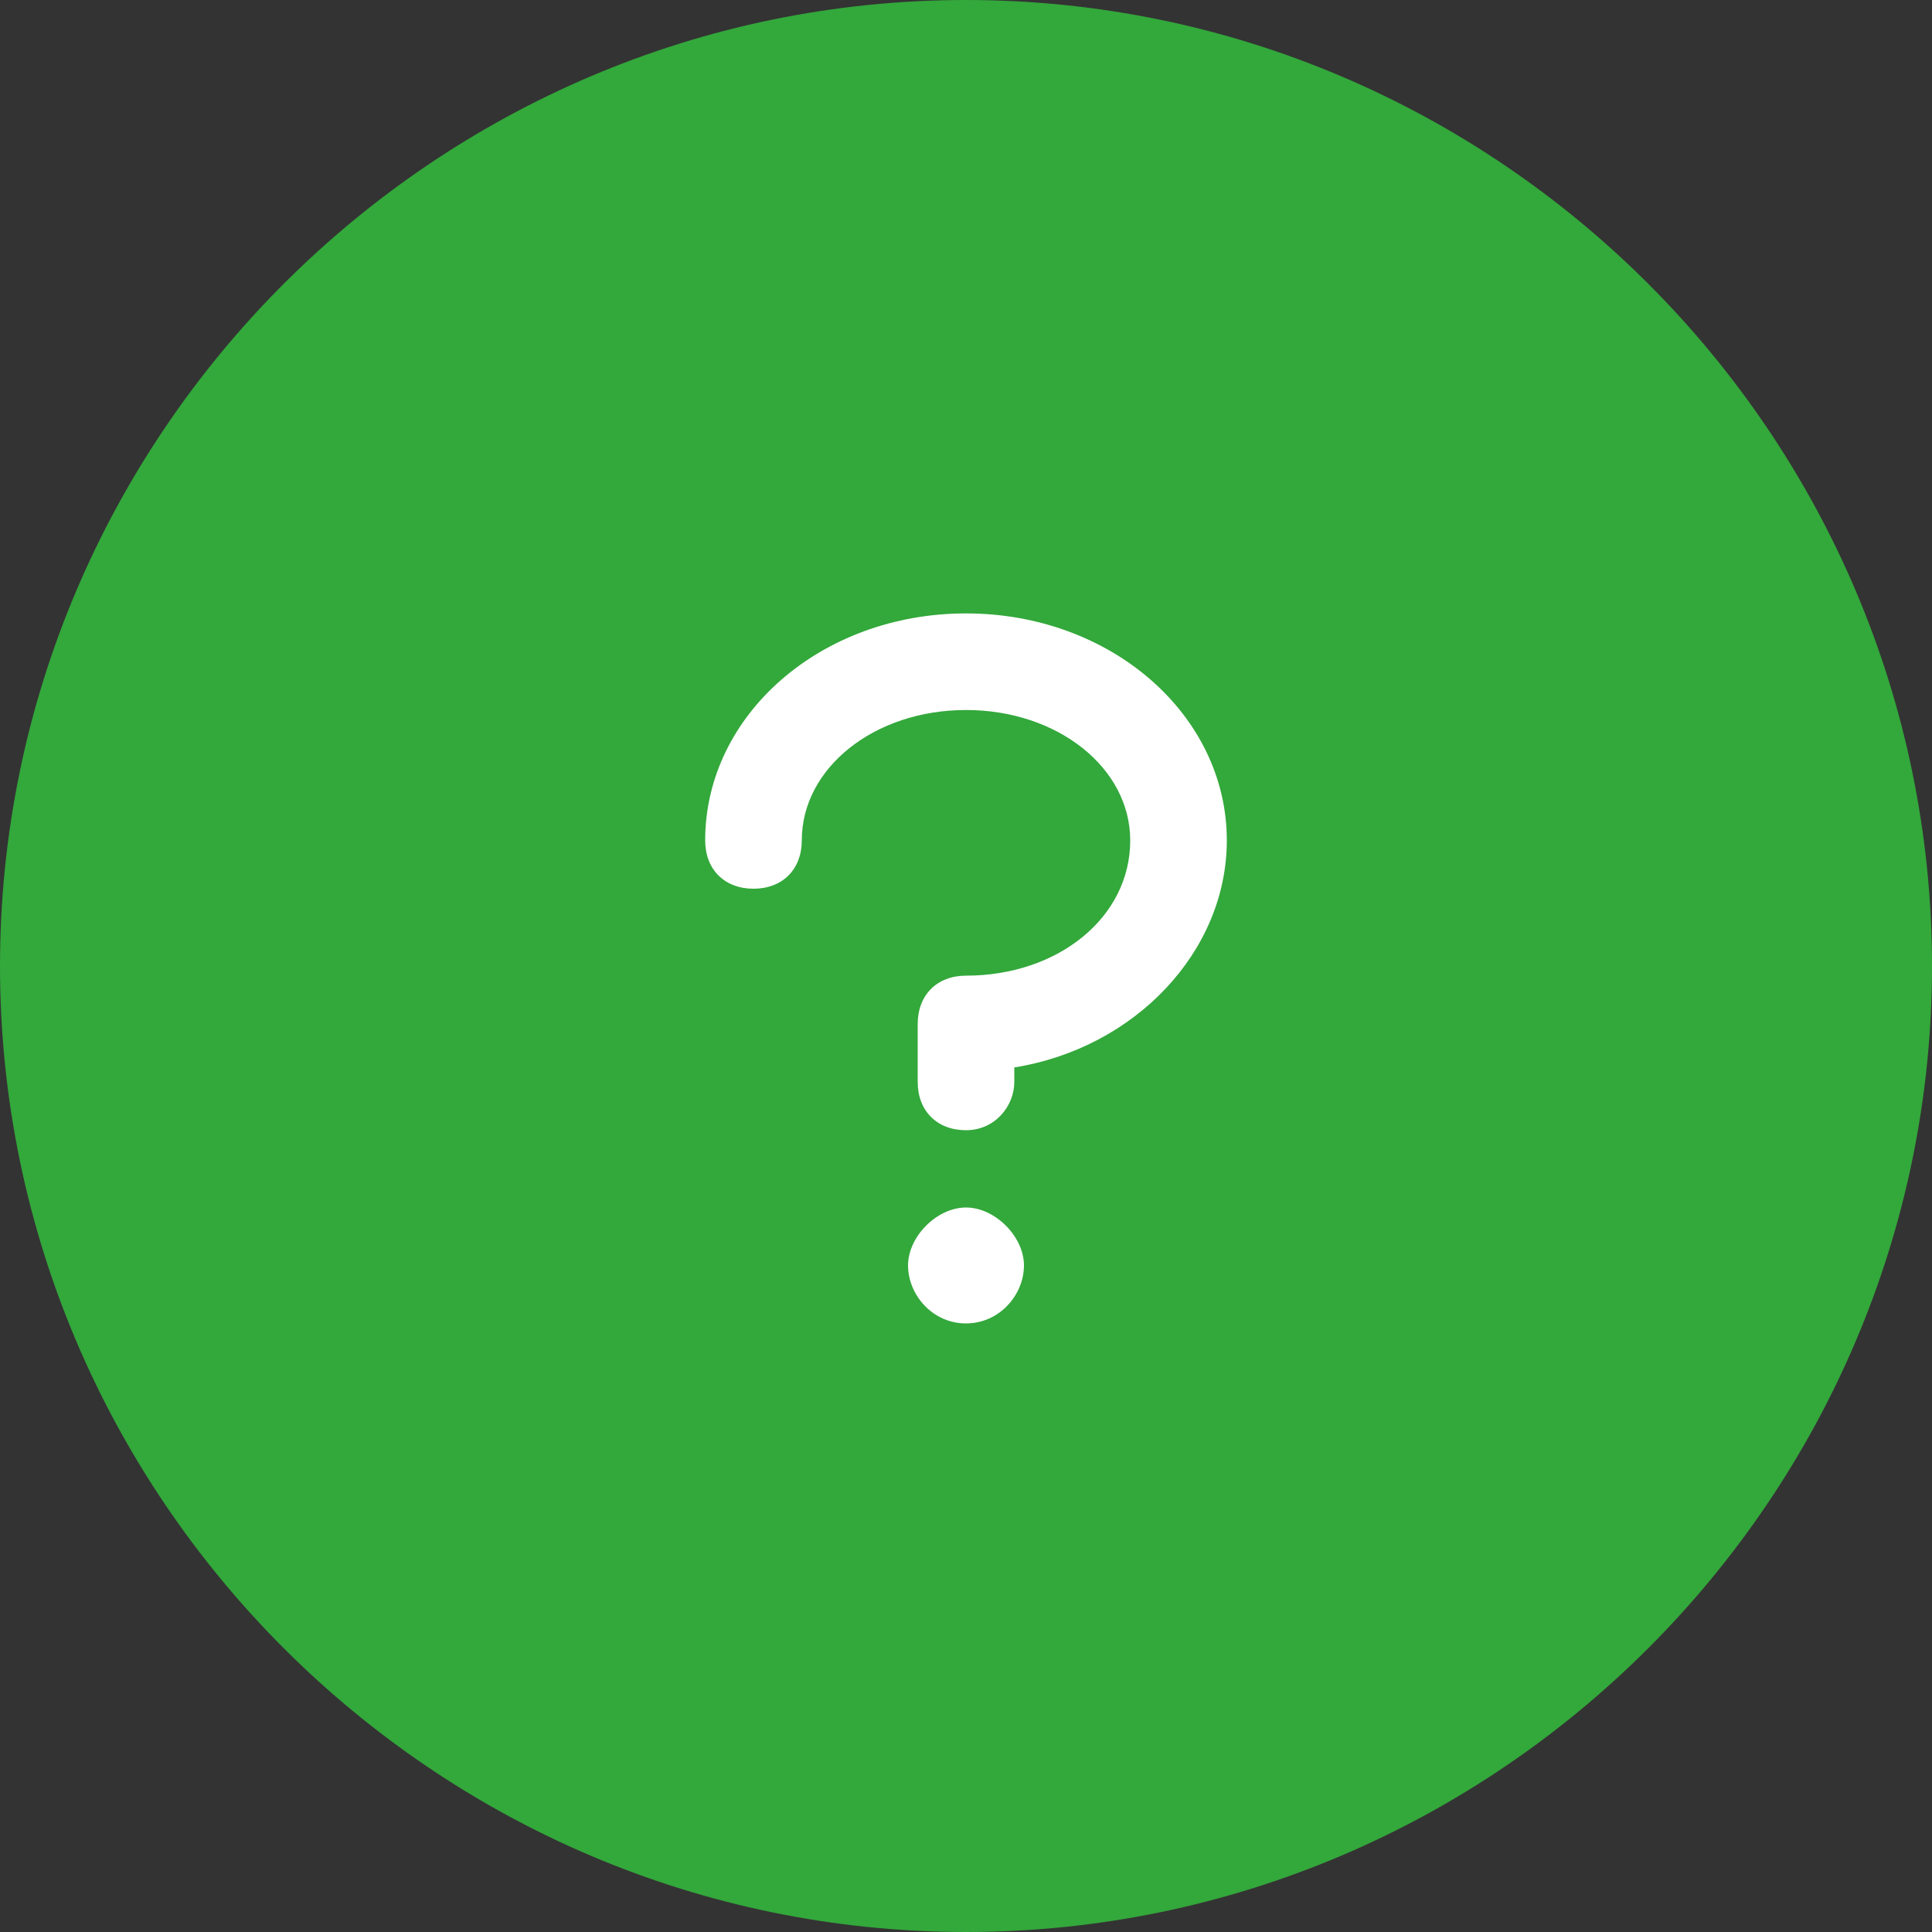
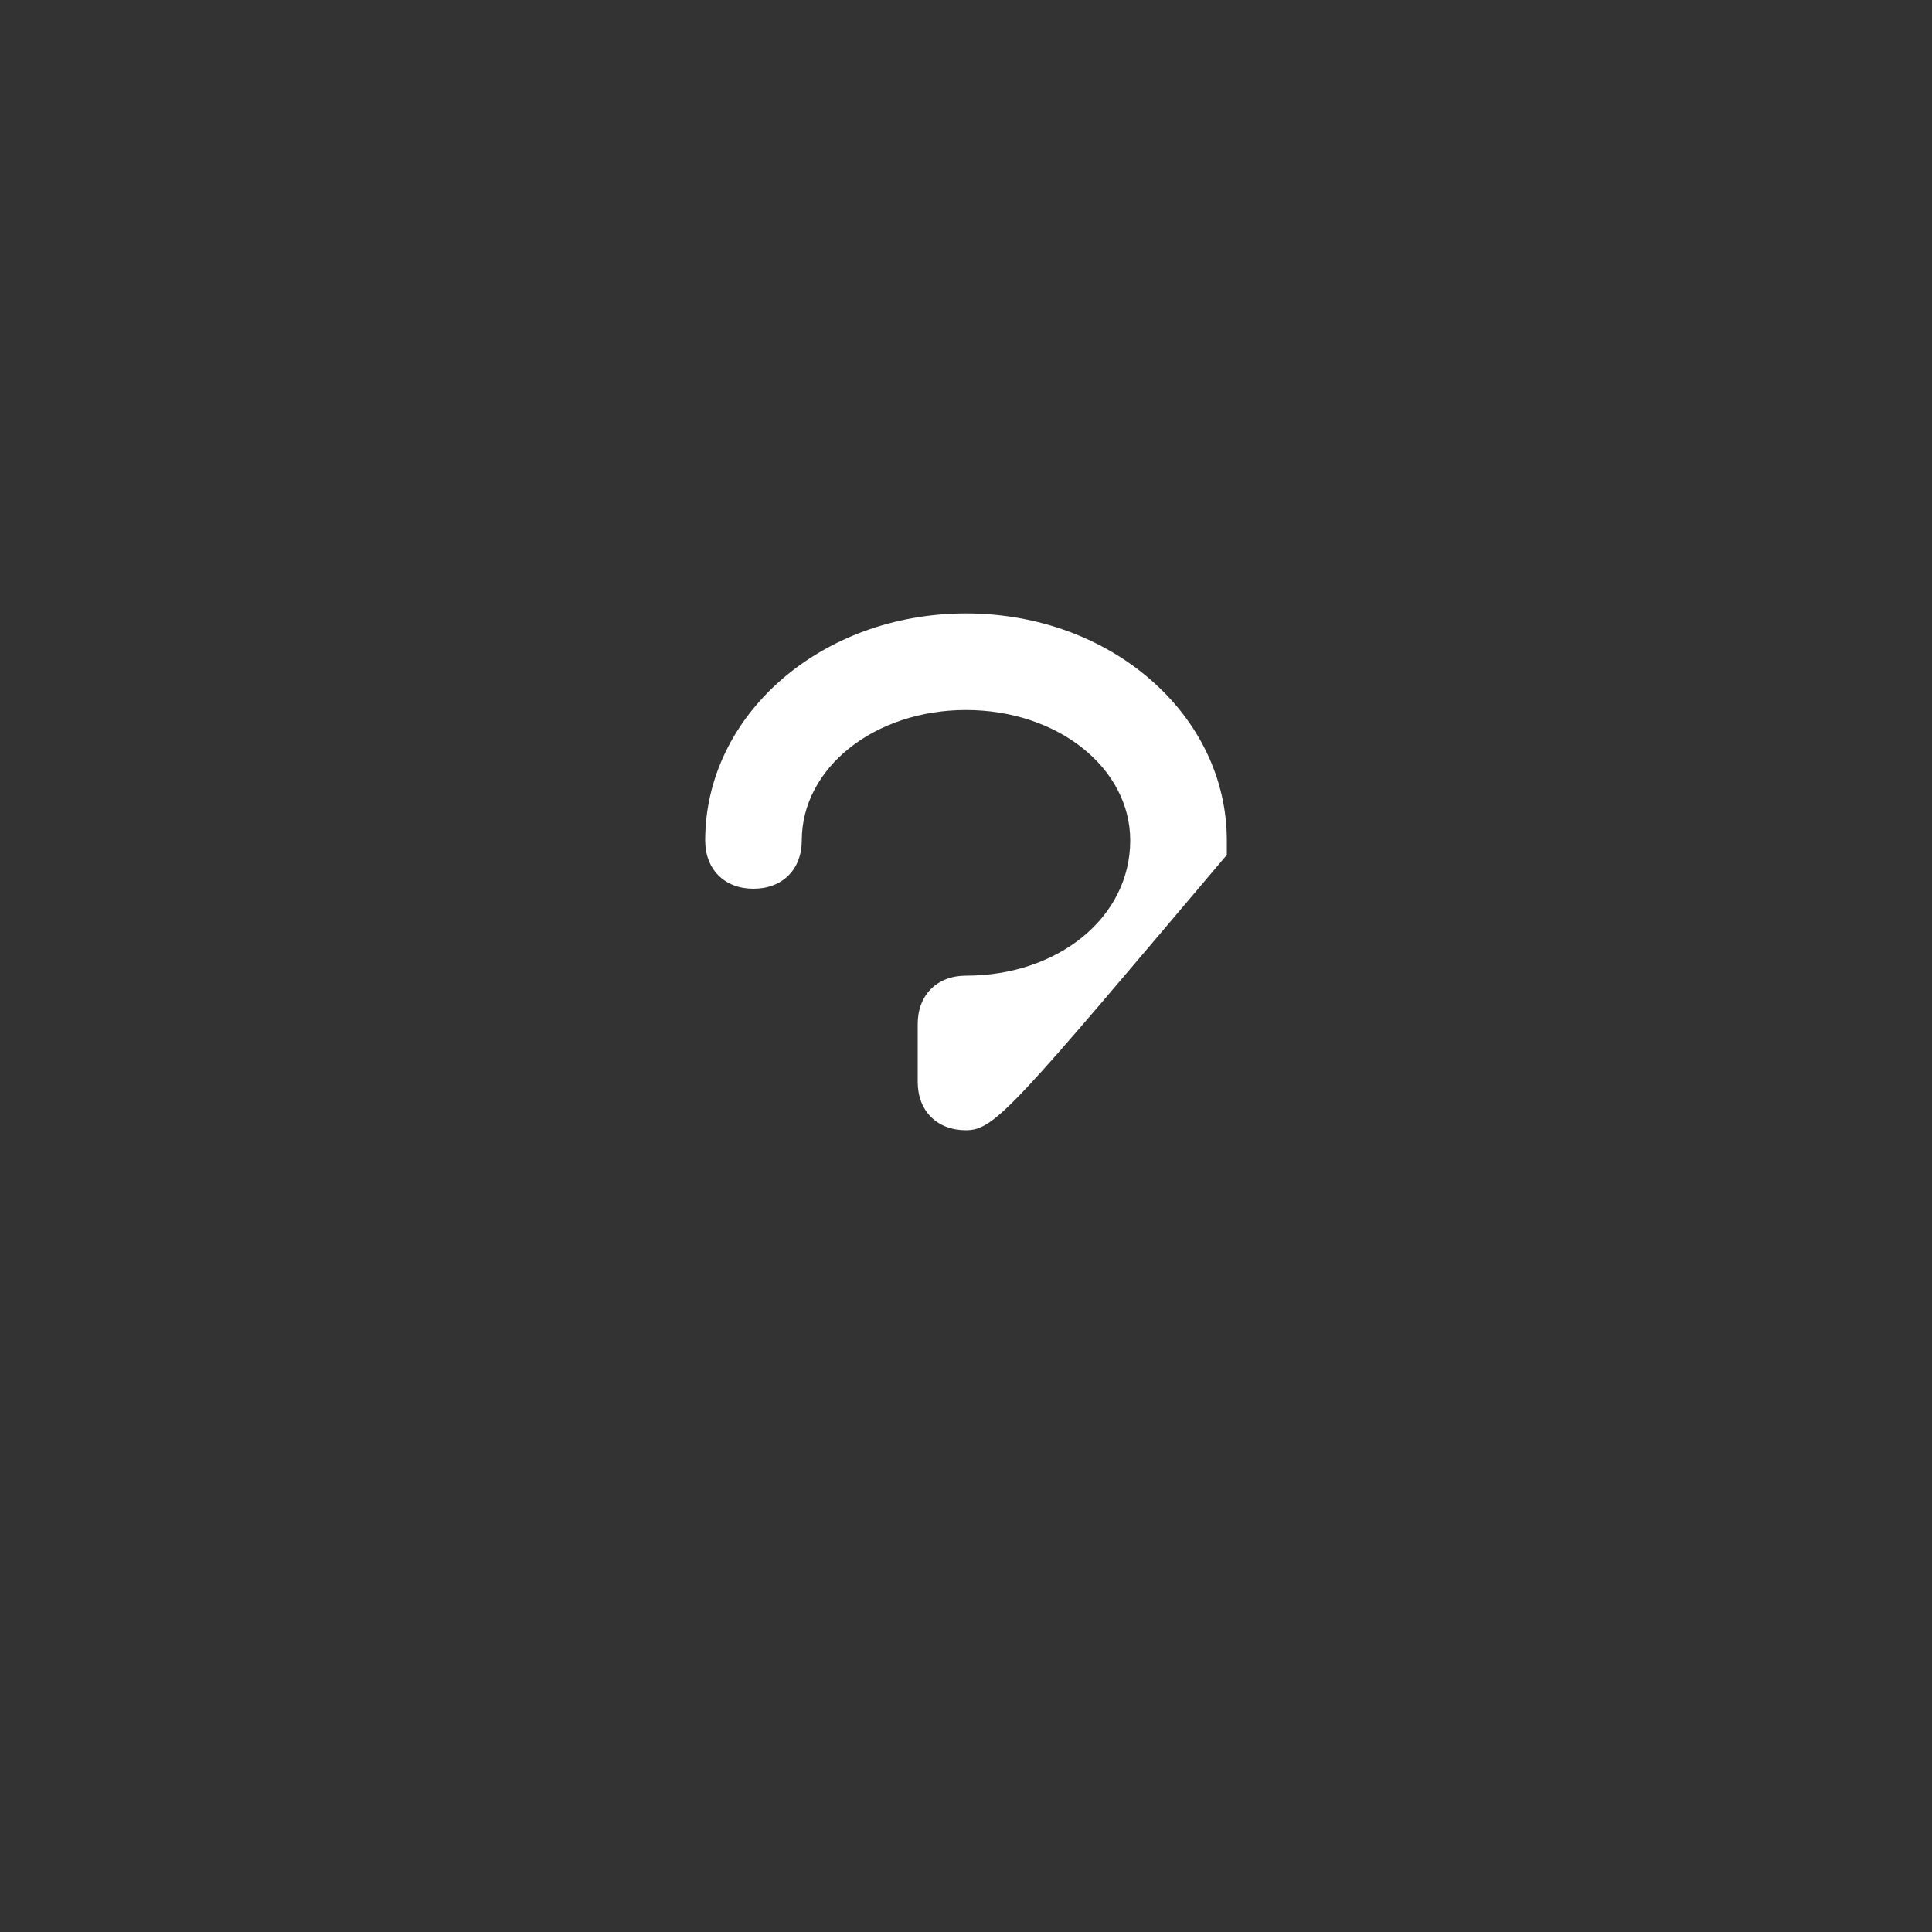
<svg xmlns="http://www.w3.org/2000/svg" version="1.1" id="Ebene_1" x="0px" y="0px" viewBox="0 0 40 40" style="enable-background:new 0 0 40 40;" xml:space="preserve">
  <rect x="0" y="0" width="40" height="40" fill="#333333" stroke="none" />
  <style type="text/css">
	.st0{fill:#33A83B;}
	.st1{fill:#FFFFFF;}
</style>
  <g>
-     <path class="st0" d="M20,0L20,0c11,0,20,9,20,20l0,0c0,11-9,20-20,20l0,0C9,40,0,31,0,20l0,0C0,9,9,0,20,0z" />
    <g>
      <g>
-         <path class="st1" d="M20,23.4c-0.6,0-1-0.4-1-1v-1.2c0-0.6,0.4-1,1-1c1.9,0,3.4-1.2,3.4-2.8c0-1.5-1.5-2.7-3.4-2.7     s-3.4,1.2-3.4,2.7c0,0.6-0.4,1-1,1s-1-0.4-1-1c0-2.6,2.4-4.7,5.4-4.7s5.4,2.1,5.4,4.7c0,2.3-1.9,4.3-4.4,4.7v0.3     C21,22.9,20.6,23.4,20,23.4z" />
+         <path class="st1" d="M20,23.4c-0.6,0-1-0.4-1-1v-1.2c0-0.6,0.4-1,1-1c1.9,0,3.4-1.2,3.4-2.8c0-1.5-1.5-2.7-3.4-2.7     s-3.4,1.2-3.4,2.7c0,0.6-0.4,1-1,1s-1-0.4-1-1c0-2.6,2.4-4.7,5.4-4.7s5.4,2.1,5.4,4.7v0.3     C21,22.9,20.6,23.4,20,23.4z" />
      </g>
      <g>
-         <path class="st1" d="M20,27.4c0.7,0,1.2-0.6,1.2-1.2s-0.6-1.2-1.2-1.2s-1.2,0.6-1.2,1.2S19.3,27.4,20,27.4z" />
-       </g>
+         </g>
    </g>
  </g>
</svg>